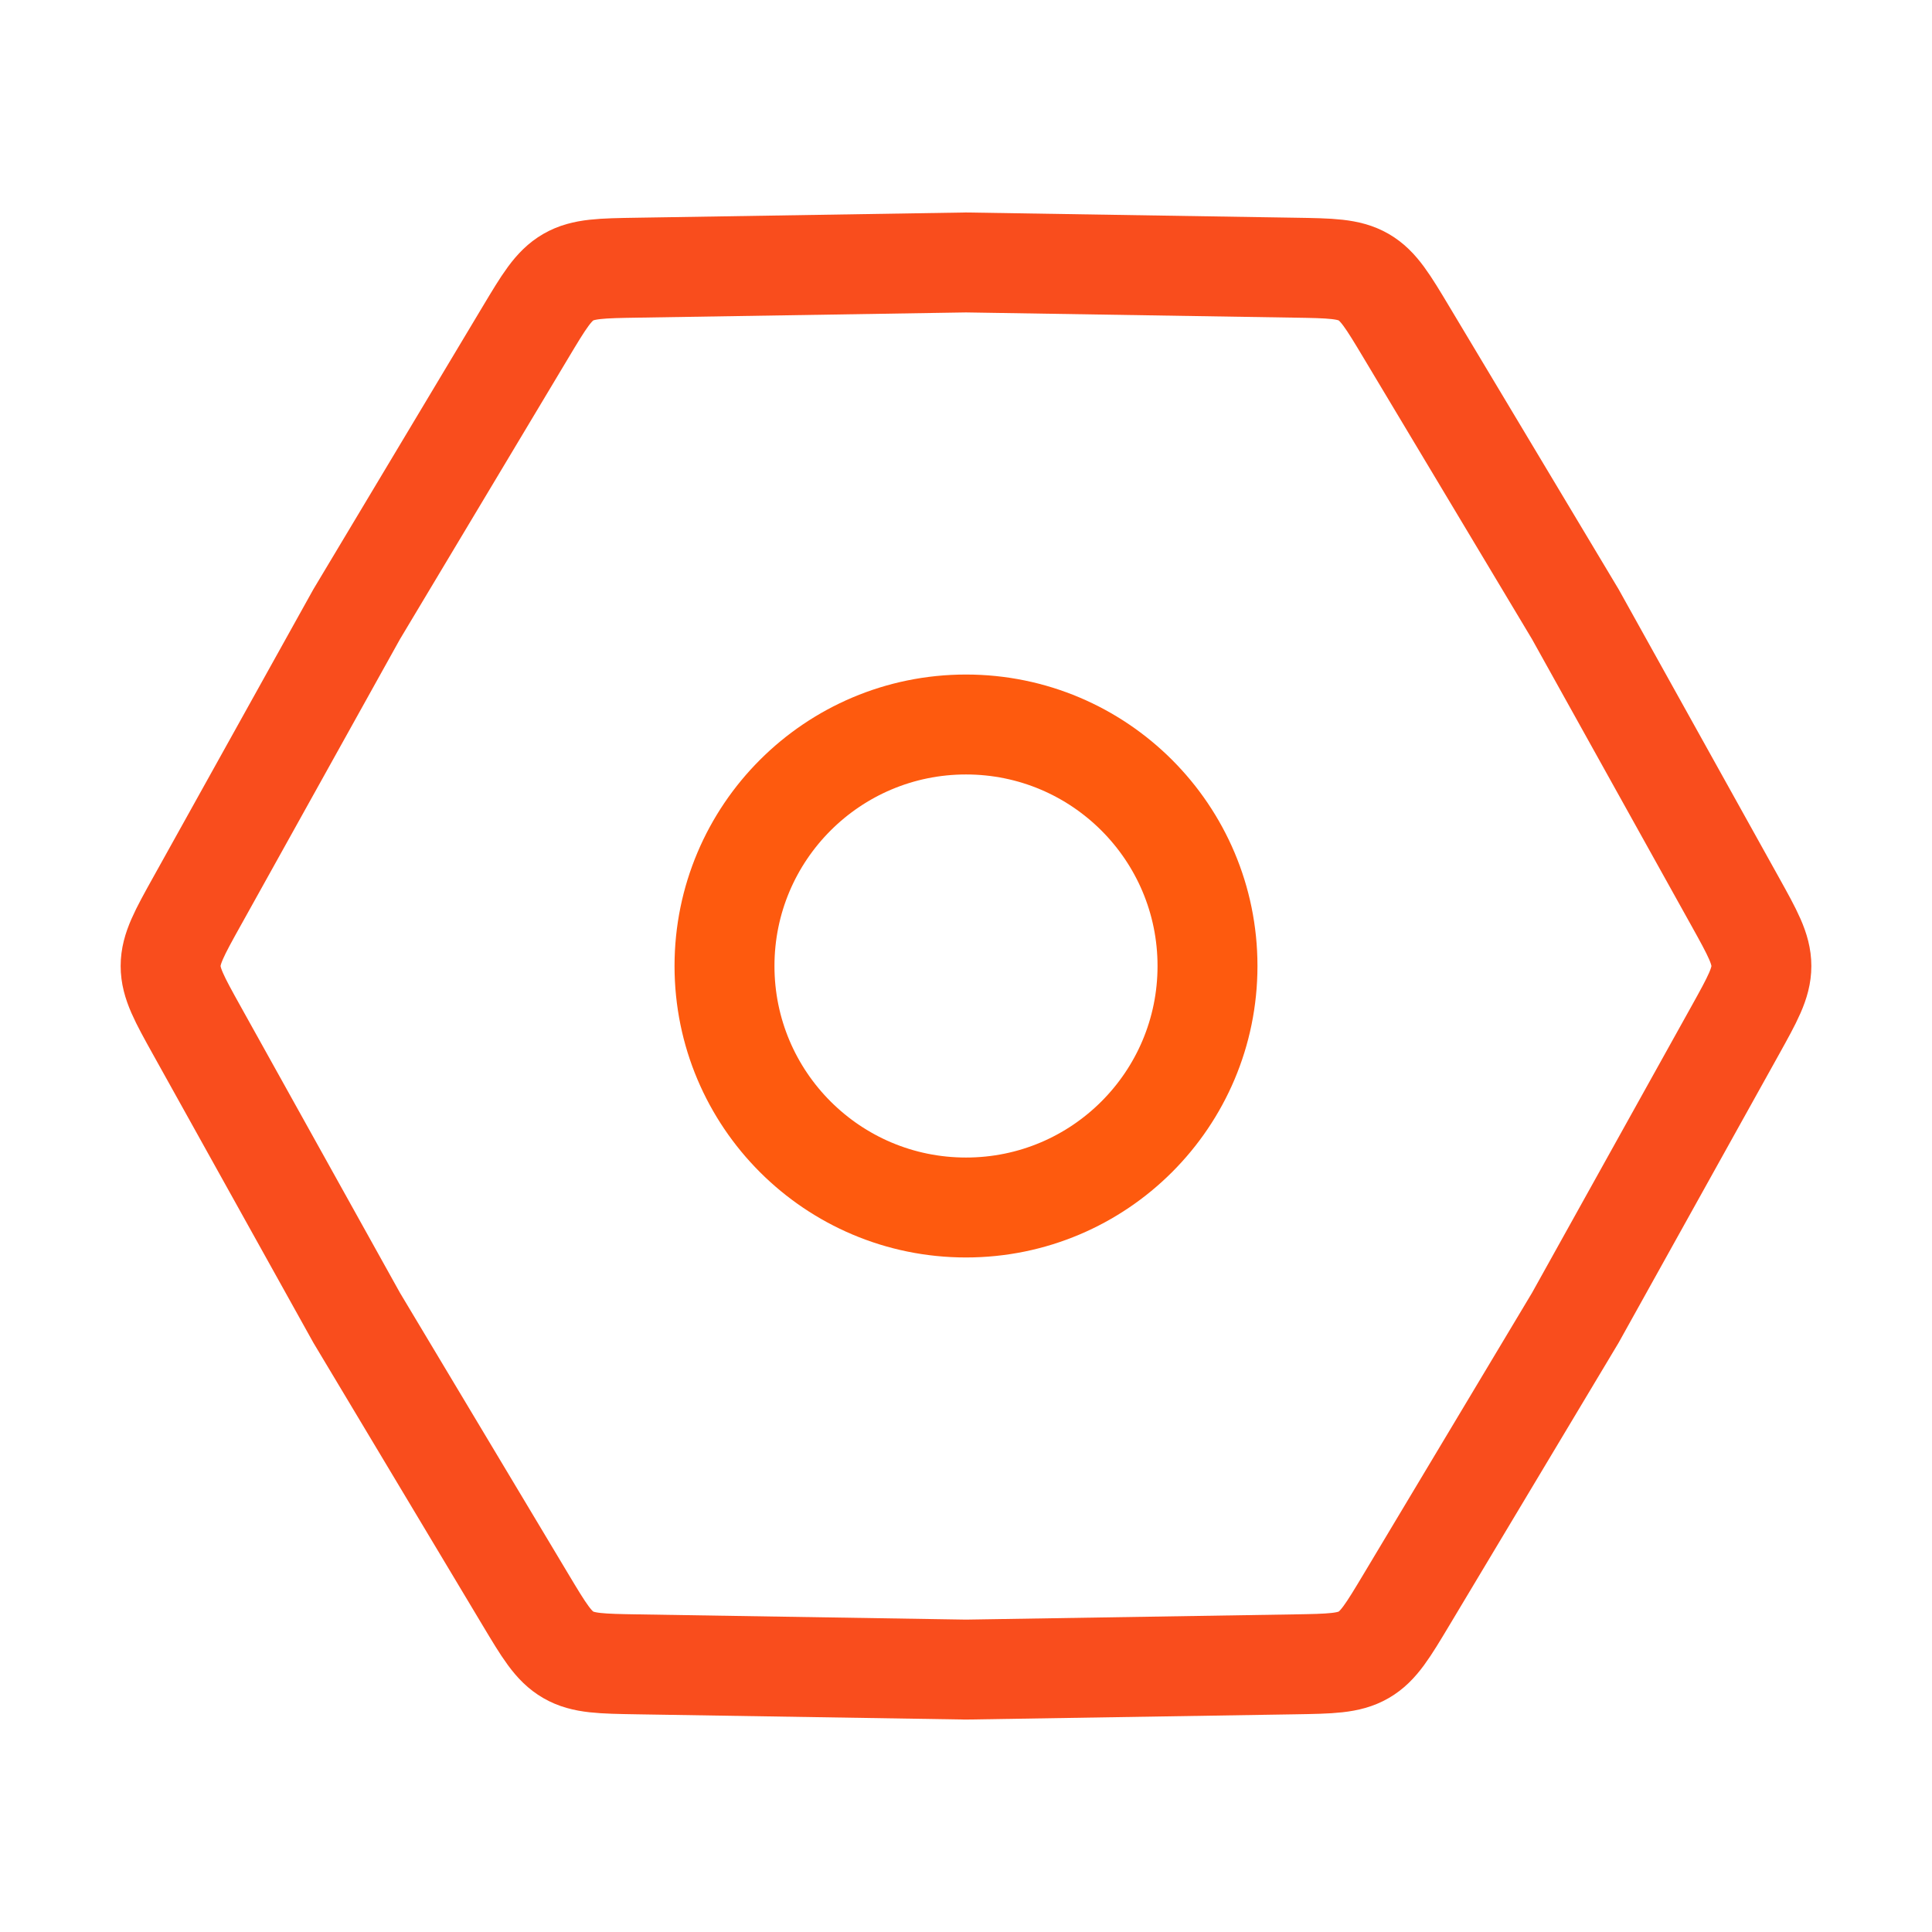
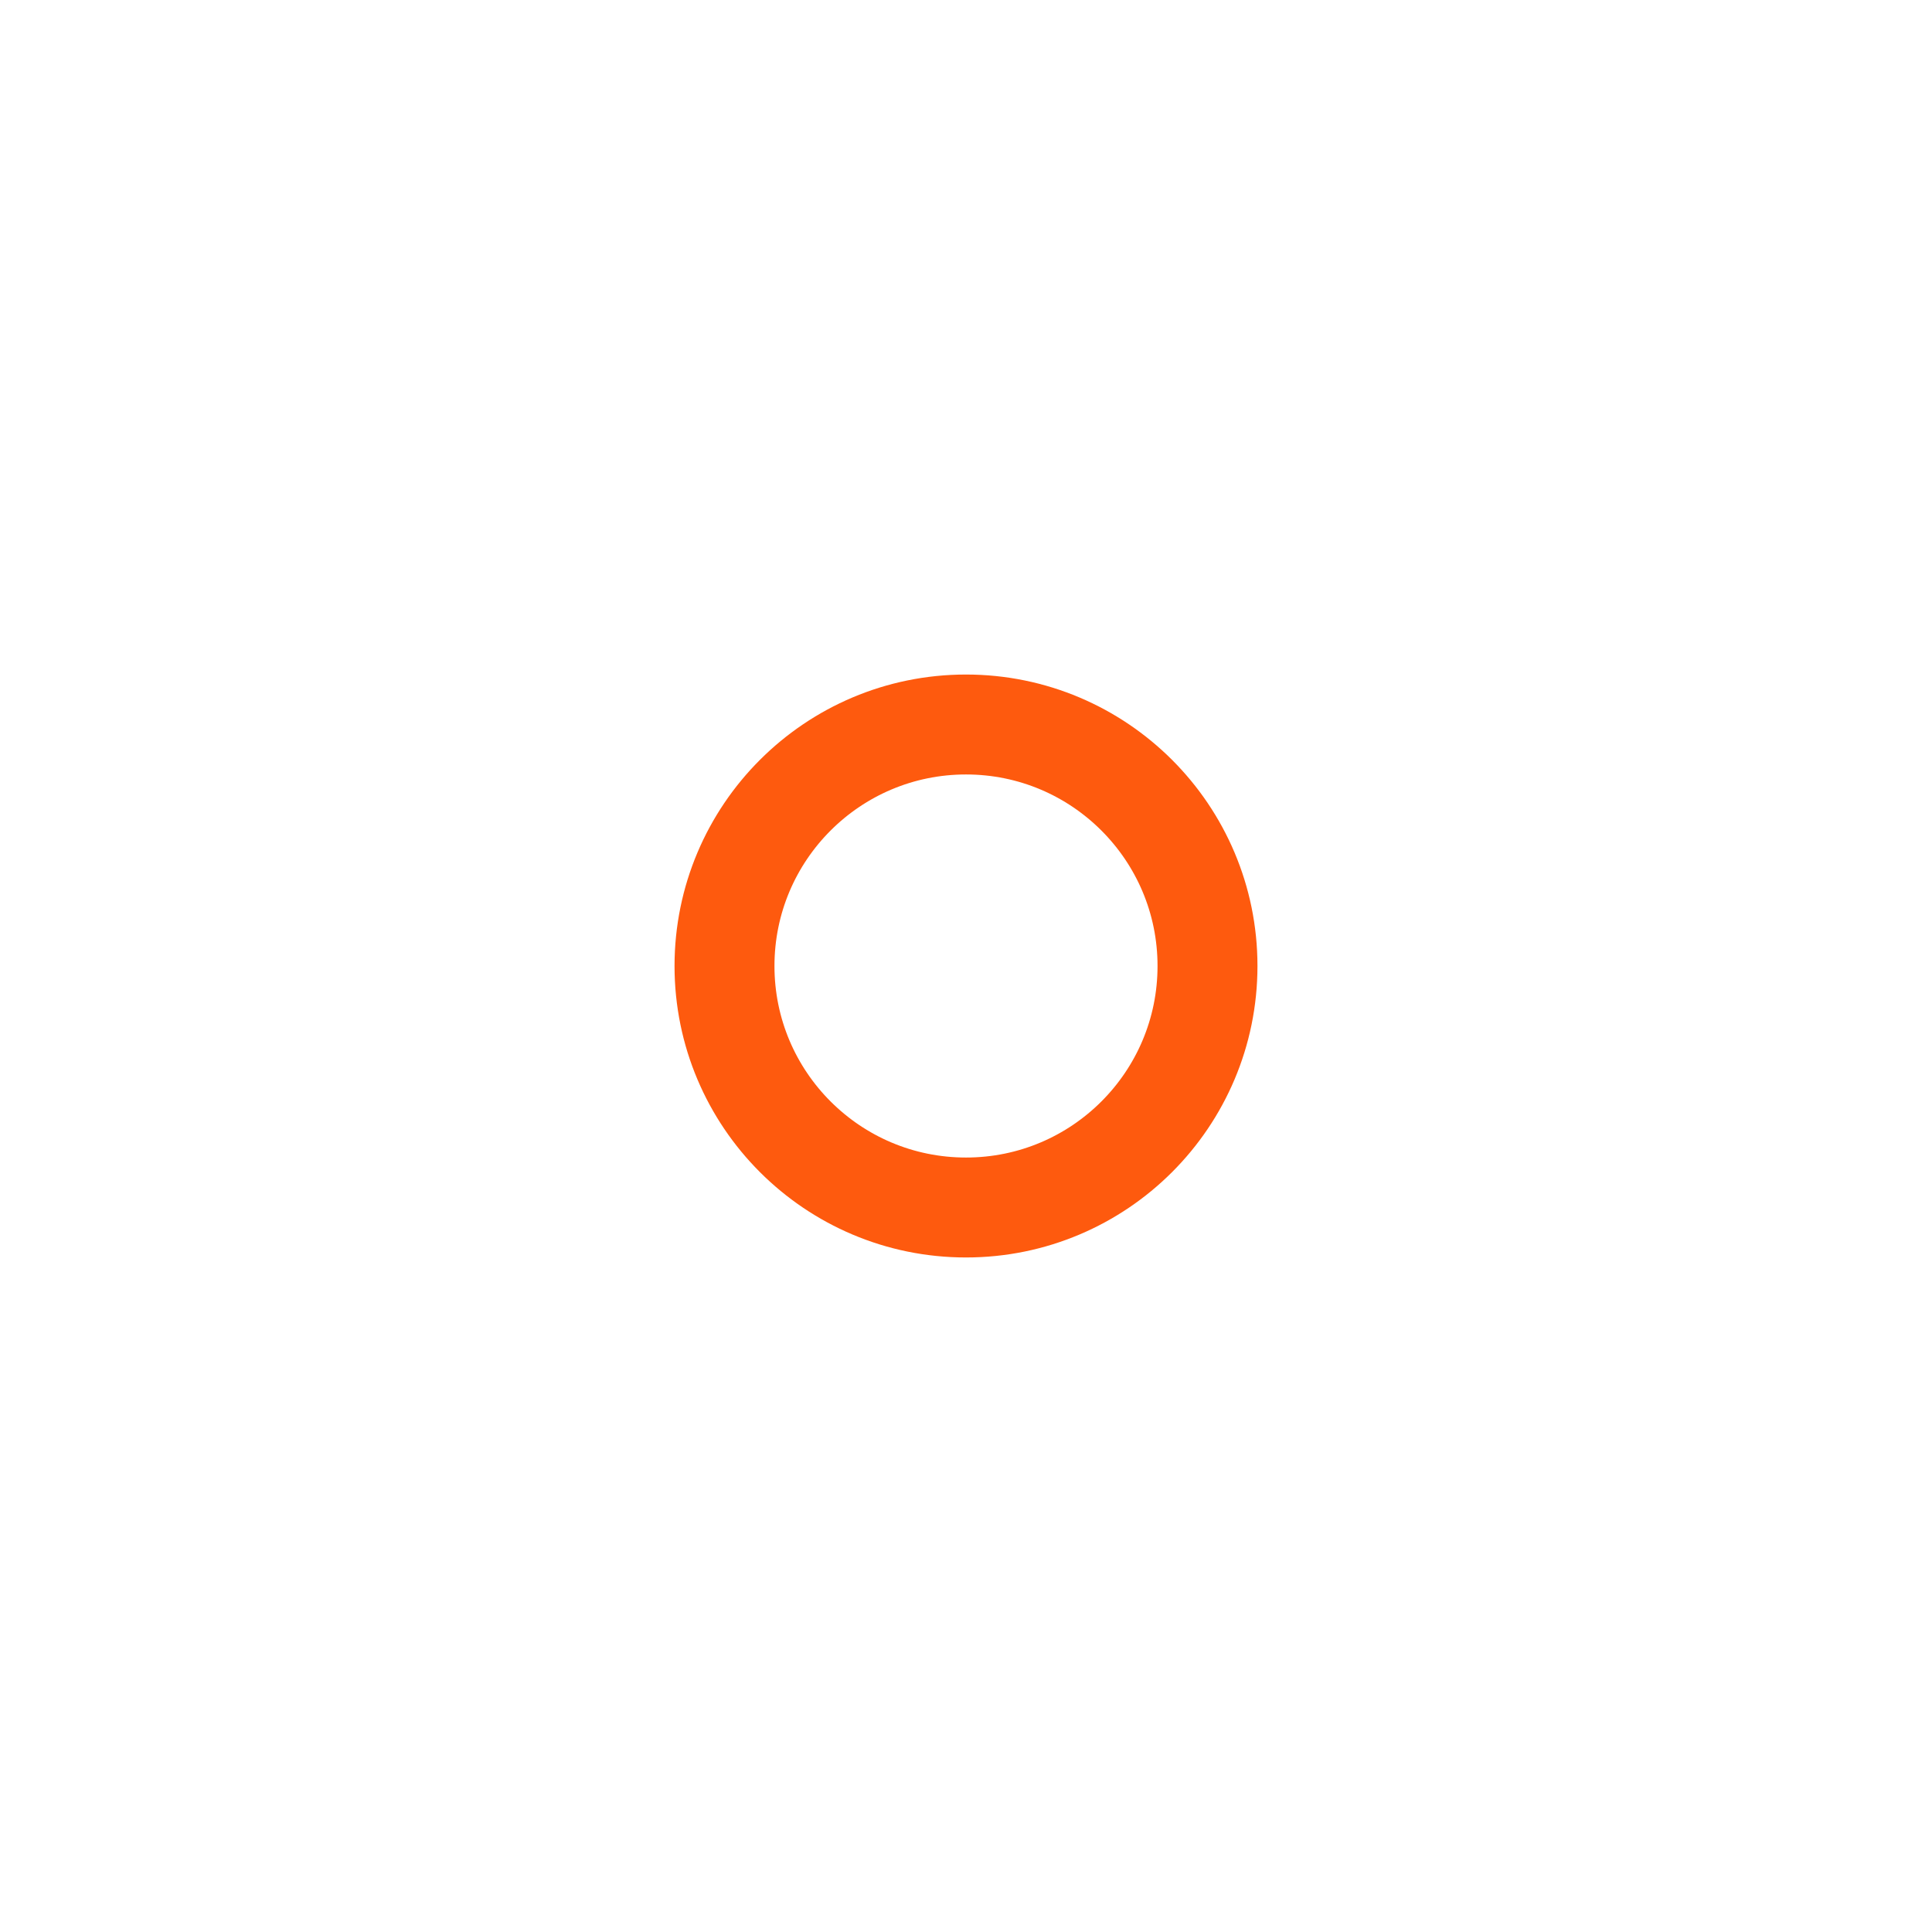
<svg xmlns="http://www.w3.org/2000/svg" width="58" height="58" viewBox="0 0 58 58" fill="none">
-   <path d="M5.915 30.945C5.386 29.994 5.122 29.519 5.122 29C5.122 28.482 5.386 28.006 5.915 27.056L10.708 18.439L15.773 9.98C16.332 9.047 16.611 8.581 17.061 8.321C17.51 8.062 18.054 8.053 19.141 8.036L29 7.879L38.858 8.036C39.946 8.053 40.489 8.062 40.939 8.321C41.388 8.581 41.667 9.047 42.226 9.98L47.292 18.439L52.085 27.056C52.613 28.006 52.878 28.482 52.878 29C52.878 29.519 52.613 29.994 52.085 30.945L47.292 39.561L42.226 48.02C41.667 48.953 41.388 49.42 40.939 49.679C40.489 49.939 39.946 49.947 38.858 49.965L29 50.122L19.141 49.965C18.054 49.947 17.51 49.939 17.061 49.679C16.611 49.42 16.332 48.953 15.773 48.02L10.708 39.561L5.915 30.945Z" stroke="#F94D1D" stroke-width="3" />
  <circle cx="29" cy="29" r="7.25" stroke="#FE5A0E" stroke-width="3" />
</svg>